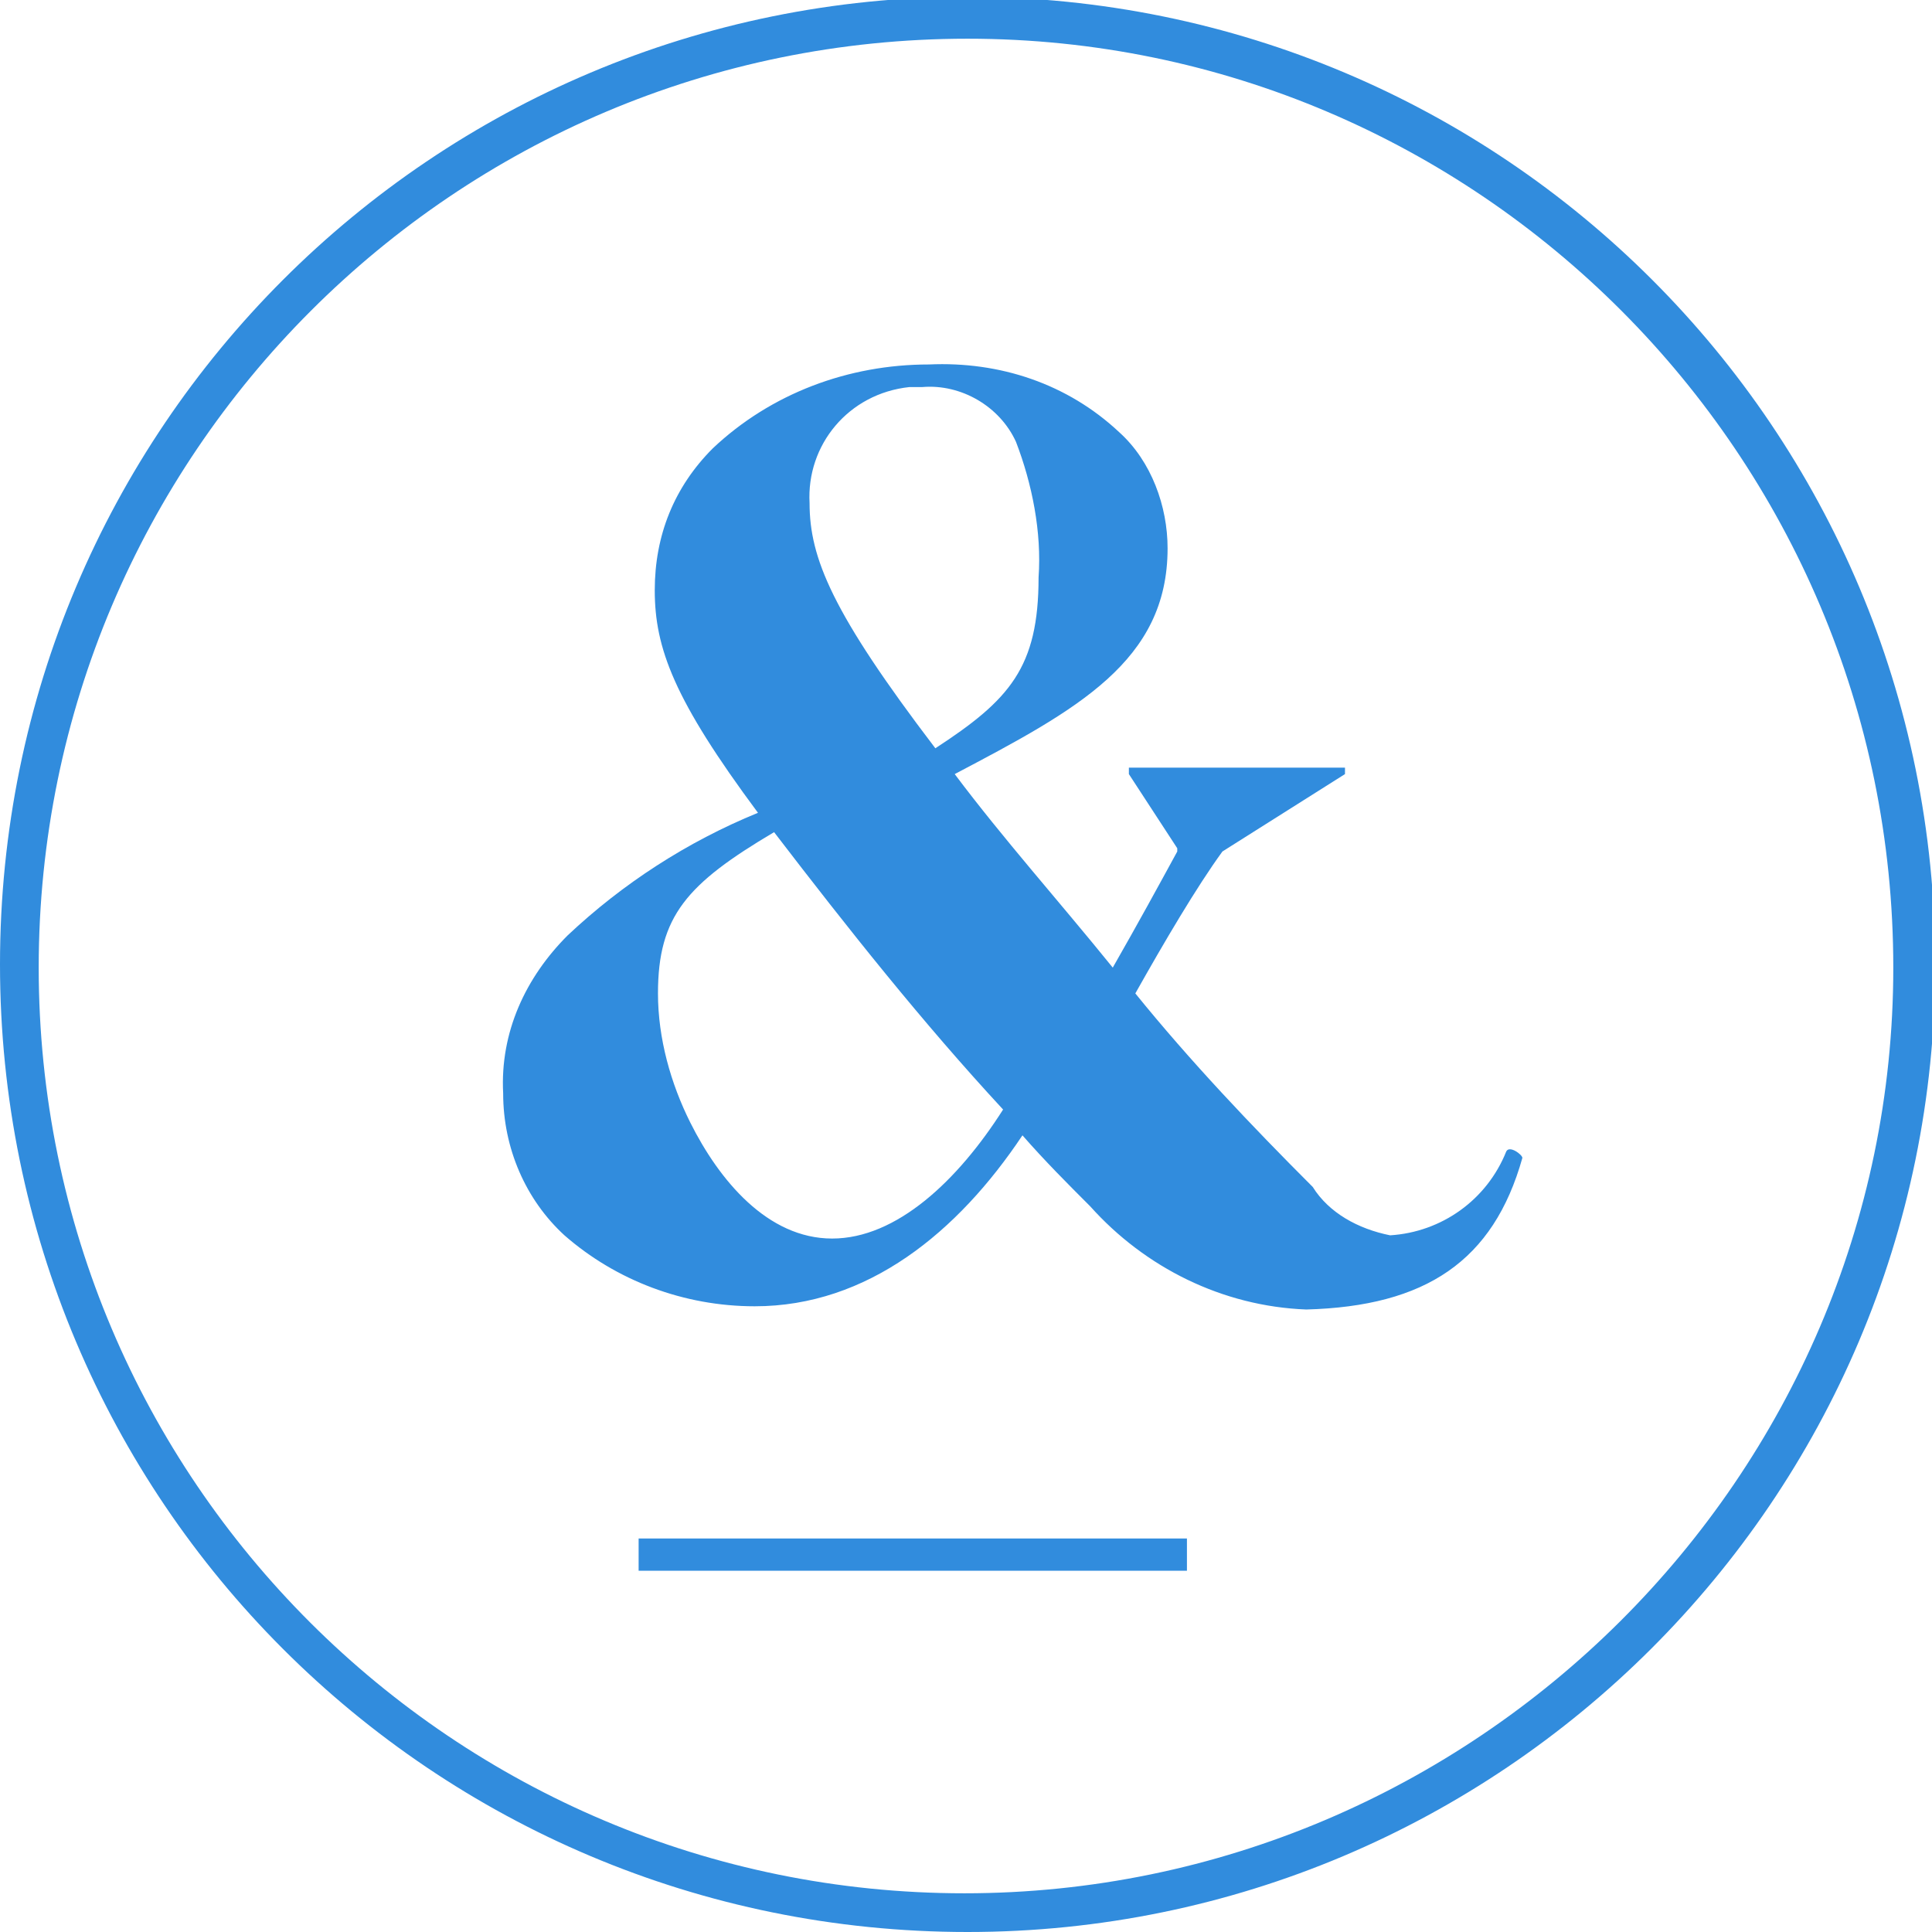
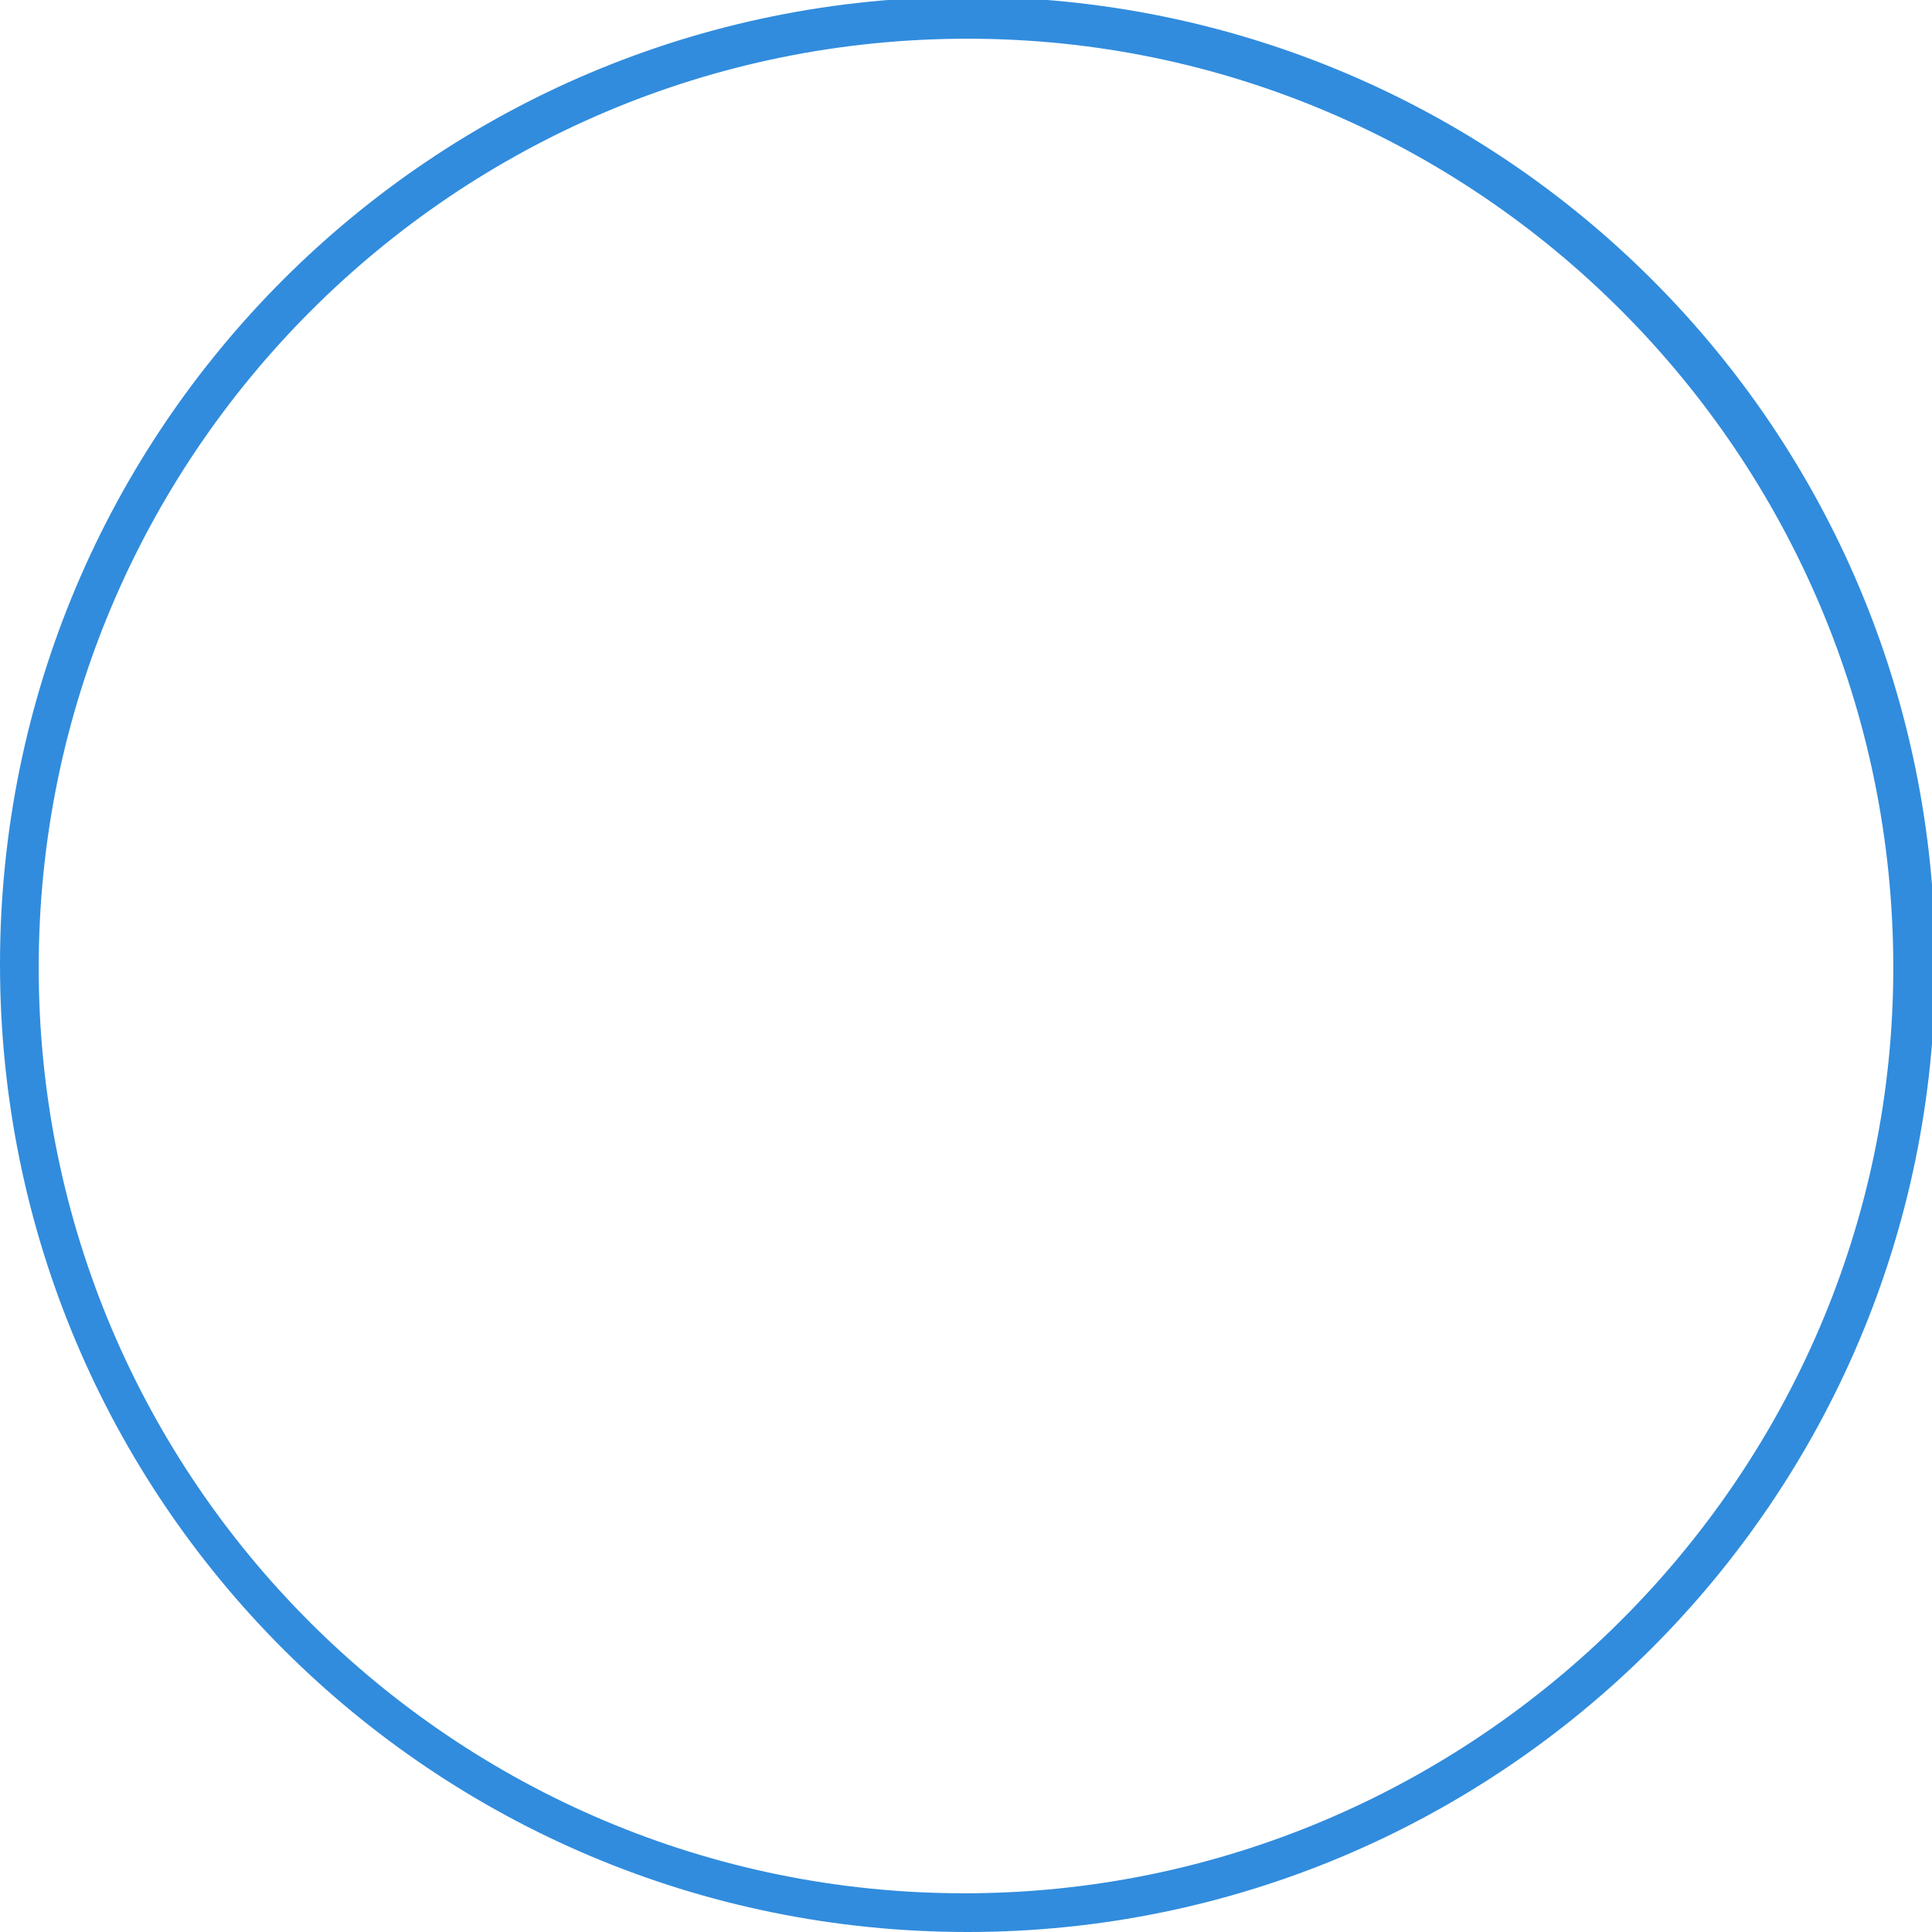
<svg xmlns="http://www.w3.org/2000/svg" version="1.1" id="circulo" x="0px" y="0px" viewBox="0 0 59.9 59.9" style="enable-background:new 0 0 59.9 59.9;" xml:space="preserve">
  <style type="text/css"> .st0{fill:#318CDD;} </style>
-   <path class="st0" d="M36.8,47.7h-17v1h17V47.7z M31.1,34.4c-1.4,2.2-3.3,4-5.3,4s-3.5-1.8-4.4-3.6c-0.6-1.2-1-2.6-1-4 c0-2.4,0.9-3.4,3.6-5l0,0C26.3,28.8,28.6,31.7,31.1,34.4L31.1,34.4z M29,23.2L29,23.2c-3.2-4.2-3.9-5.9-3.9-7.6 c-0.1-1.8,1.2-3.4,3.1-3.6c0.1,0,0.3,0,0.4,0c1.2-0.1,2.4,0.6,2.9,1.7c0.5,1.3,0.8,2.8,0.7,4.2C32.2,20.7,31.3,21.7,29,23.2 M47.2,35.9c0-0.1-0.4-0.4-0.5-0.2c-0.6,1.5-2,2.5-3.6,2.6c-1-0.2-1.9-0.7-2.4-1.5c-1.9-1.9-3.8-3.9-5.5-6l0,0 c0.9-1.6,1.9-3.3,2.7-4.4l3.8-2.4v-0.2H35V24l1.5,2.3c0,0,0,0,0,0.1c-0.6,1.1-1.2,2.2-2,3.6l0,0c-1.7-2.1-3.4-4-4.9-6l0,0 c3.8-2,6.6-3.5,6.6-7c0-1.3-0.5-2.7-1.5-3.6c-1.6-1.5-3.7-2.2-5.9-2.1c-2.5,0-4.9,0.9-6.7,2.6c-1.2,1.2-1.8,2.7-1.8,4.4 c0,1.8,0.6,3.4,3.2,6.9c-2.2,0.9-4.2,2.2-5.9,3.8c-1.3,1.3-2.1,3-2,4.9c0,1.7,0.7,3.3,1.9,4.4c1.6,1.4,3.7,2.2,5.9,2.2 c3.5,0,6.3-2.3,8.3-5.3h0c0.7,0.8,1.4,1.5,2.1,2.2c1.7,1.9,4.1,3.1,6.7,3.2C44.2,40.5,46.3,39.1,47.2,35.9" />
  <path class="st0" d="M30,59.9c-16.6,0-30-13.4-30-30s13.4-30,30-30s30,13.4,30,30l0,0C60,46.5,46.5,59.9,30,59.9z M30,1.2 C14.1,1.2,1.2,14.1,1.2,30c0,15.9,12.9,28.7,28.7,28.7S58.7,45.8,58.7,30C58.7,14.1,45.8,1.2,30,1.2z" />
</svg>